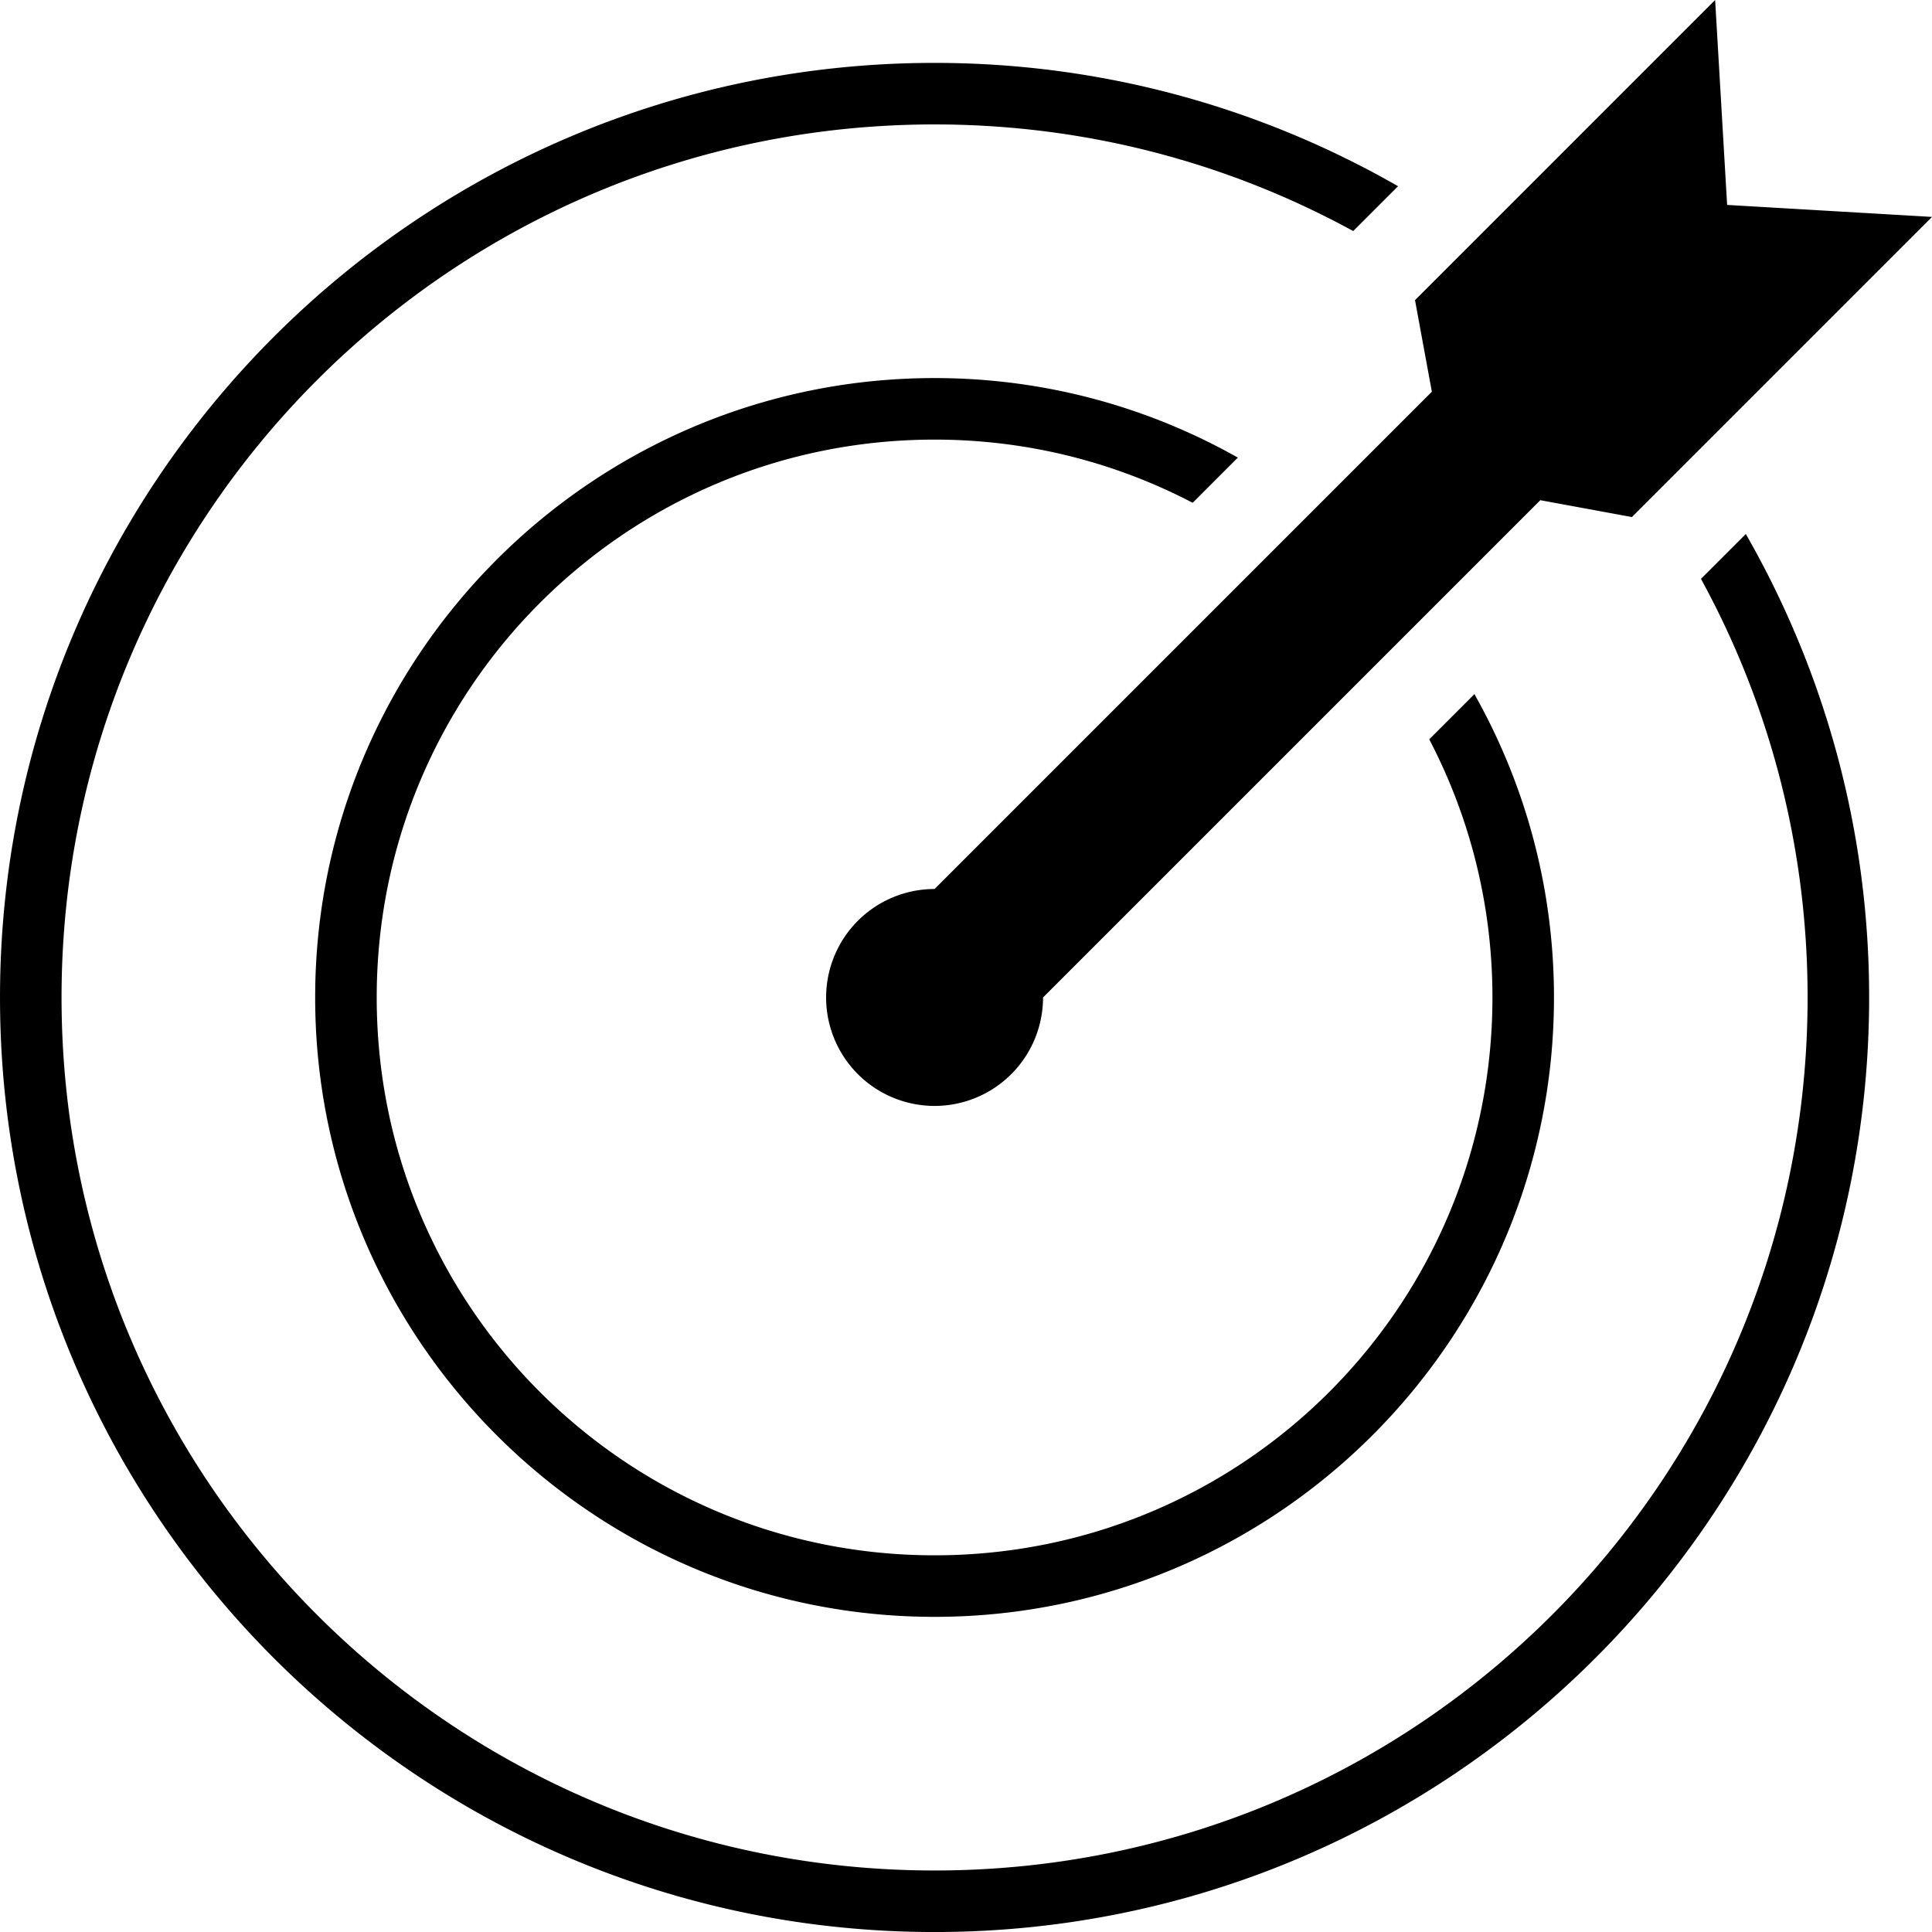
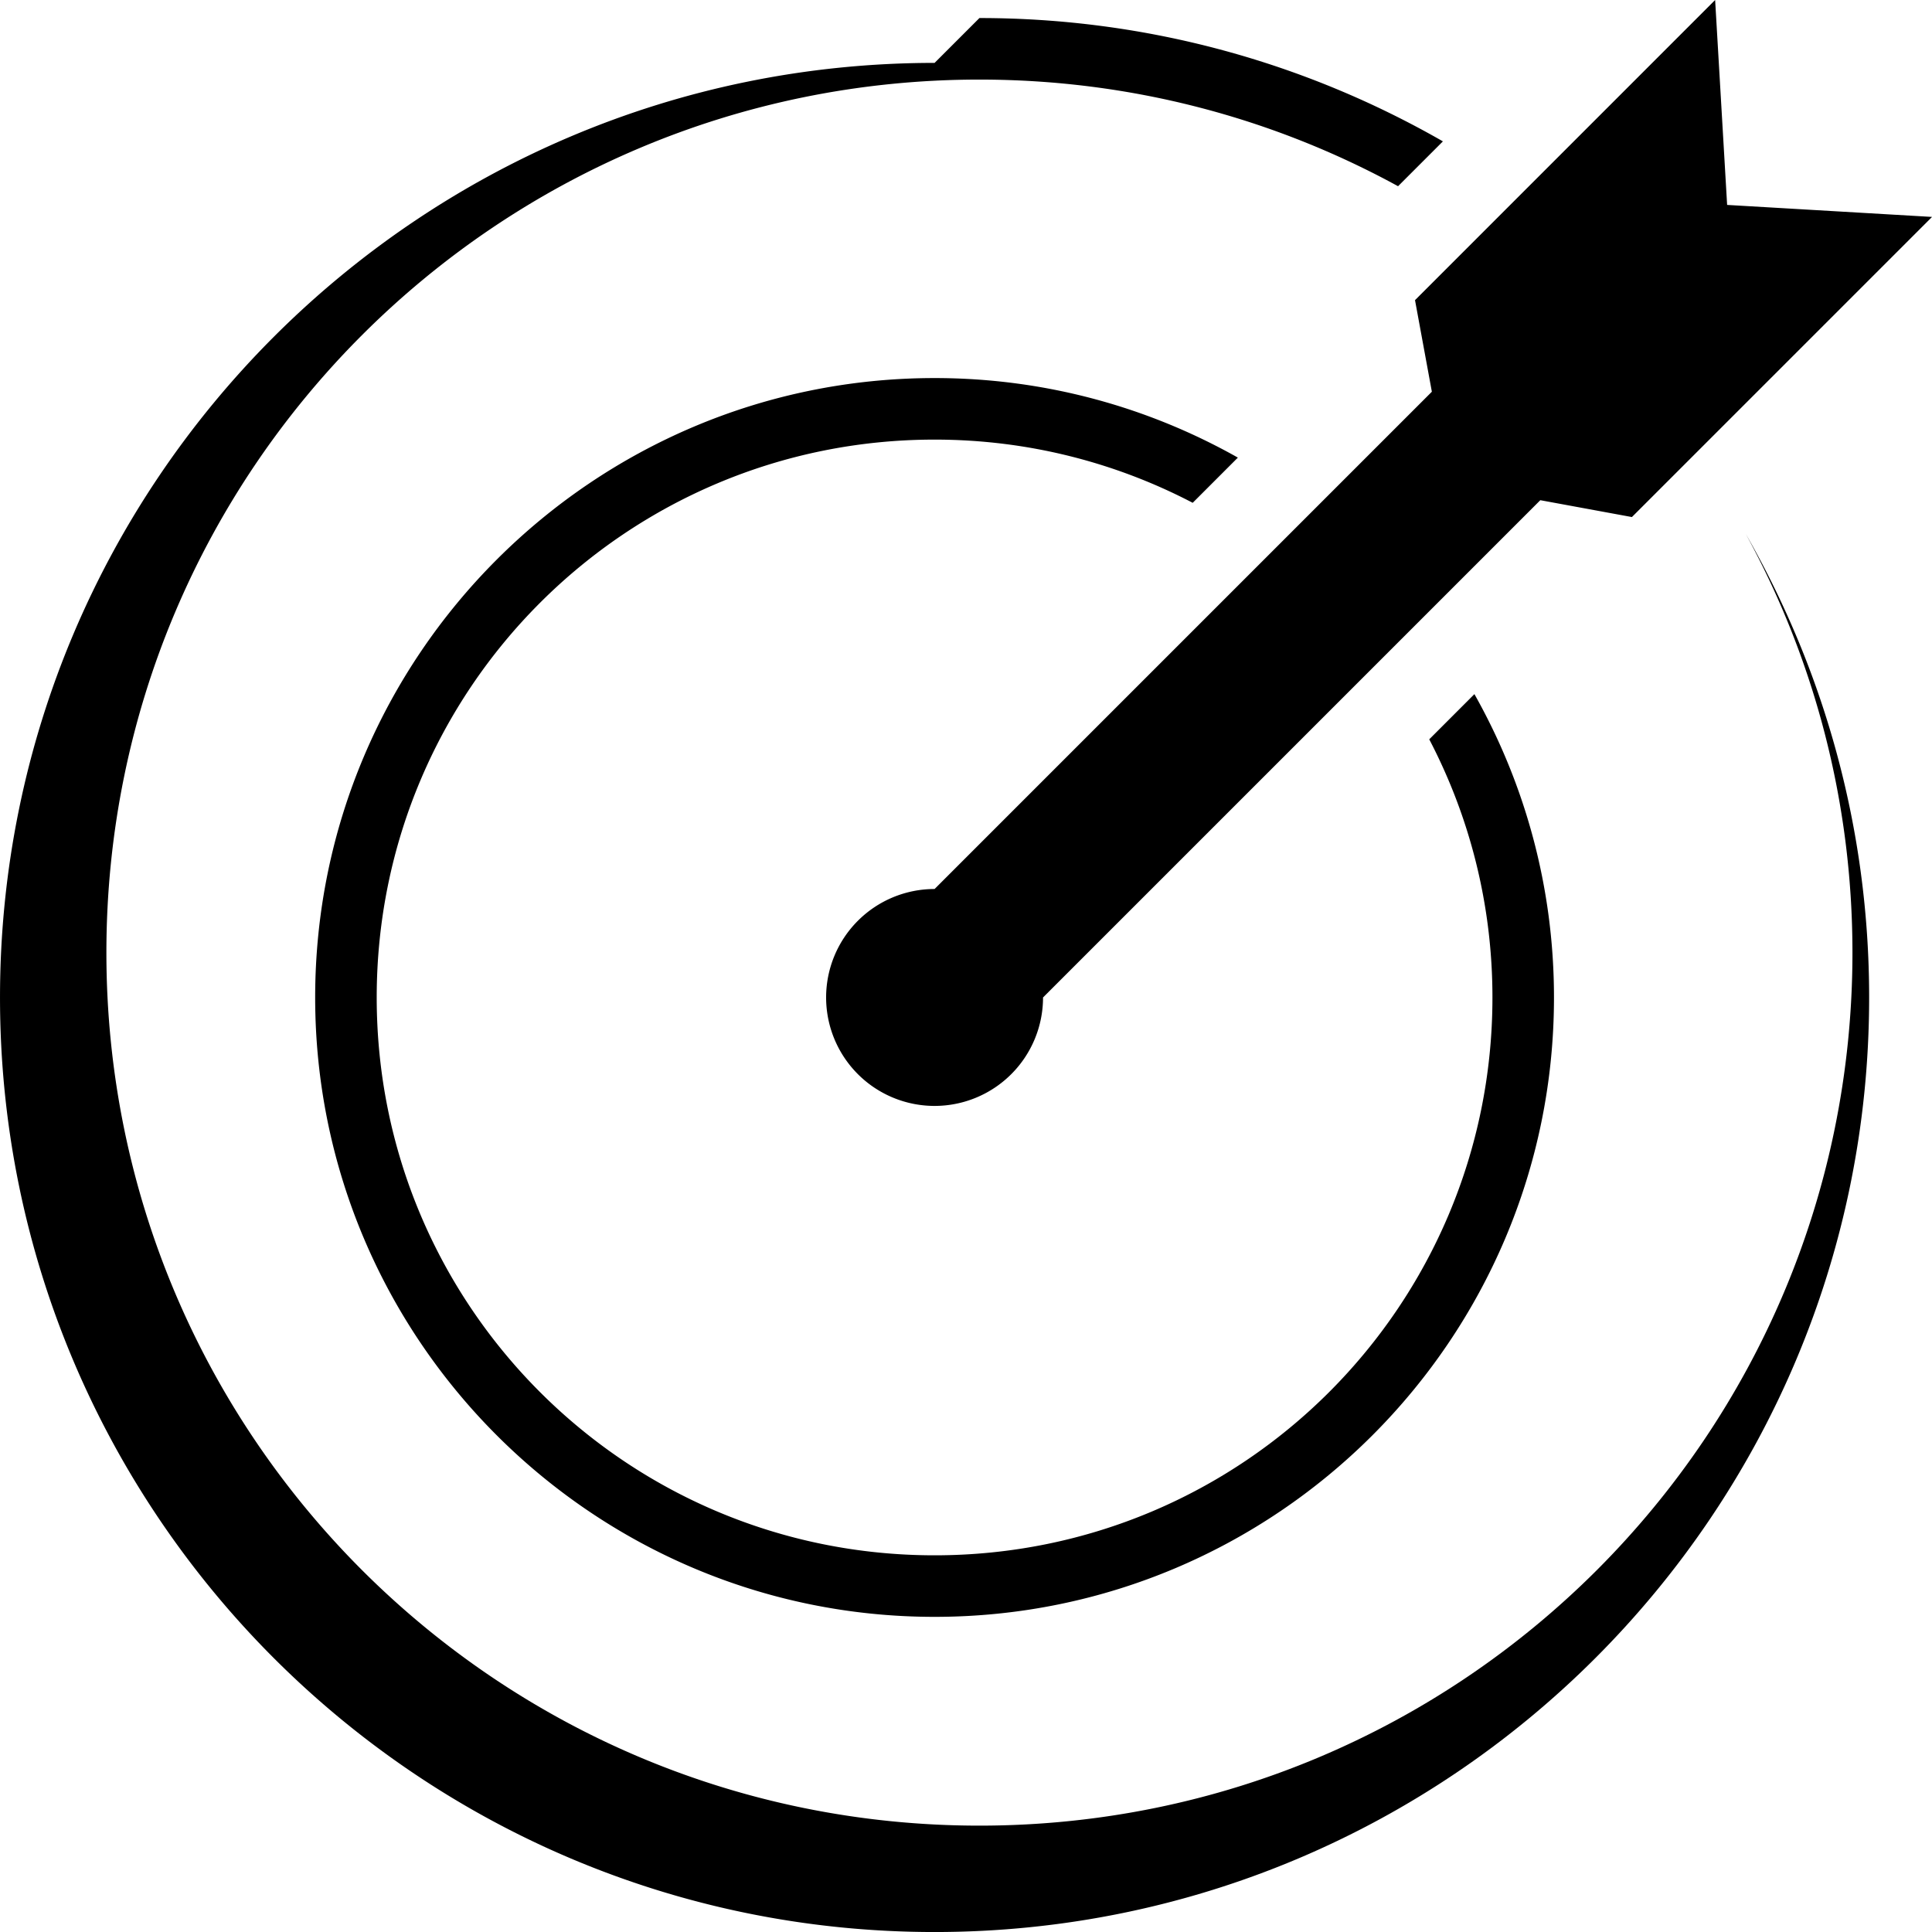
<svg xmlns="http://www.w3.org/2000/svg" width="156.97" height="156.97" version="1.1" viewBox="0 0 156.97 156.97">
  <g transform="translate(-376,-405)">
-     <path d="m515.35 405 0.975 16.649 16.649 0.975-24.385 24.385-14.884-2.739-2.739-14.884zm-23.015 31.827 8.812 8.812-40.403 40.403-8.812-8.812zm-40.402-26.717c-41.906 0-75.932 34.026-75.932 75.932 0 41.906 34.026 75.93 75.932 75.93s75.93-34.024 75.93-75.93c0-13.704-3.657-26.552-10.02-37.656l-3.644 3.644c5.522 10.096 8.664 21.682 8.664 34.012 0 39.204-31.726 70.93-70.93 70.93s-70.932-31.726-70.932-70.93 31.728-70.932 70.932-70.932c12.329 0 23.916 3.142 34.012 8.664l3.644-3.644c-11.104-6.363-23.953-10.02-37.656-10.02zm0 25.607c-27.764 0-50.326 22.56-50.326 50.324 0 27.764 22.562 50.324 50.326 50.324 27.764 0 50.324-22.56 50.324-50.324 0-8.952-2.356-17.356-6.465-24.645l-3.67 3.672c3.274 6.27 5.135 13.399 5.135 20.973 0 25.062-20.263 45.324-45.324 45.324-25.062 0-45.326-20.263-45.326-45.324 0-25.062 20.265-45.324 45.326-45.324 7.573 0 14.701 1.861 20.971 5.135l3.67-3.672c-7.287-4.108-15.69-6.463-24.641-6.463zm8.811 50.324a8.812 8.812 0 0 1-8.812 8.812 8.812 8.812 0 0 1-8.812-8.812 8.812 8.812 0 0 1 8.812-8.812 8.812 8.812 0 0 1 8.812 8.812z" fill="currentcolor" stroke-linecap="round" stroke-width="5" />
+     <path d="m515.35 405 0.975 16.649 16.649 0.975-24.385 24.385-14.884-2.739-2.739-14.884zm-23.015 31.827 8.812 8.812-40.403 40.403-8.812-8.812zm-40.402-26.717c-41.906 0-75.932 34.026-75.932 75.932 0 41.906 34.026 75.93 75.932 75.93s75.93-34.024 75.93-75.93c0-13.704-3.657-26.552-10.02-37.656c5.522 10.096 8.664 21.682 8.664 34.012 0 39.204-31.726 70.93-70.93 70.93s-70.932-31.726-70.932-70.93 31.728-70.932 70.932-70.932c12.329 0 23.916 3.142 34.012 8.664l3.644-3.644c-11.104-6.363-23.953-10.02-37.656-10.02zm0 25.607c-27.764 0-50.326 22.56-50.326 50.324 0 27.764 22.562 50.324 50.326 50.324 27.764 0 50.324-22.56 50.324-50.324 0-8.952-2.356-17.356-6.465-24.645l-3.67 3.672c3.274 6.27 5.135 13.399 5.135 20.973 0 25.062-20.263 45.324-45.324 45.324-25.062 0-45.326-20.263-45.326-45.324 0-25.062 20.265-45.324 45.326-45.324 7.573 0 14.701 1.861 20.971 5.135l3.67-3.672c-7.287-4.108-15.69-6.463-24.641-6.463zm8.811 50.324a8.812 8.812 0 0 1-8.812 8.812 8.812 8.812 0 0 1-8.812-8.812 8.812 8.812 0 0 1 8.812-8.812 8.812 8.812 0 0 1 8.812 8.812z" fill="currentcolor" stroke-linecap="round" stroke-width="5" />
  </g>
</svg>